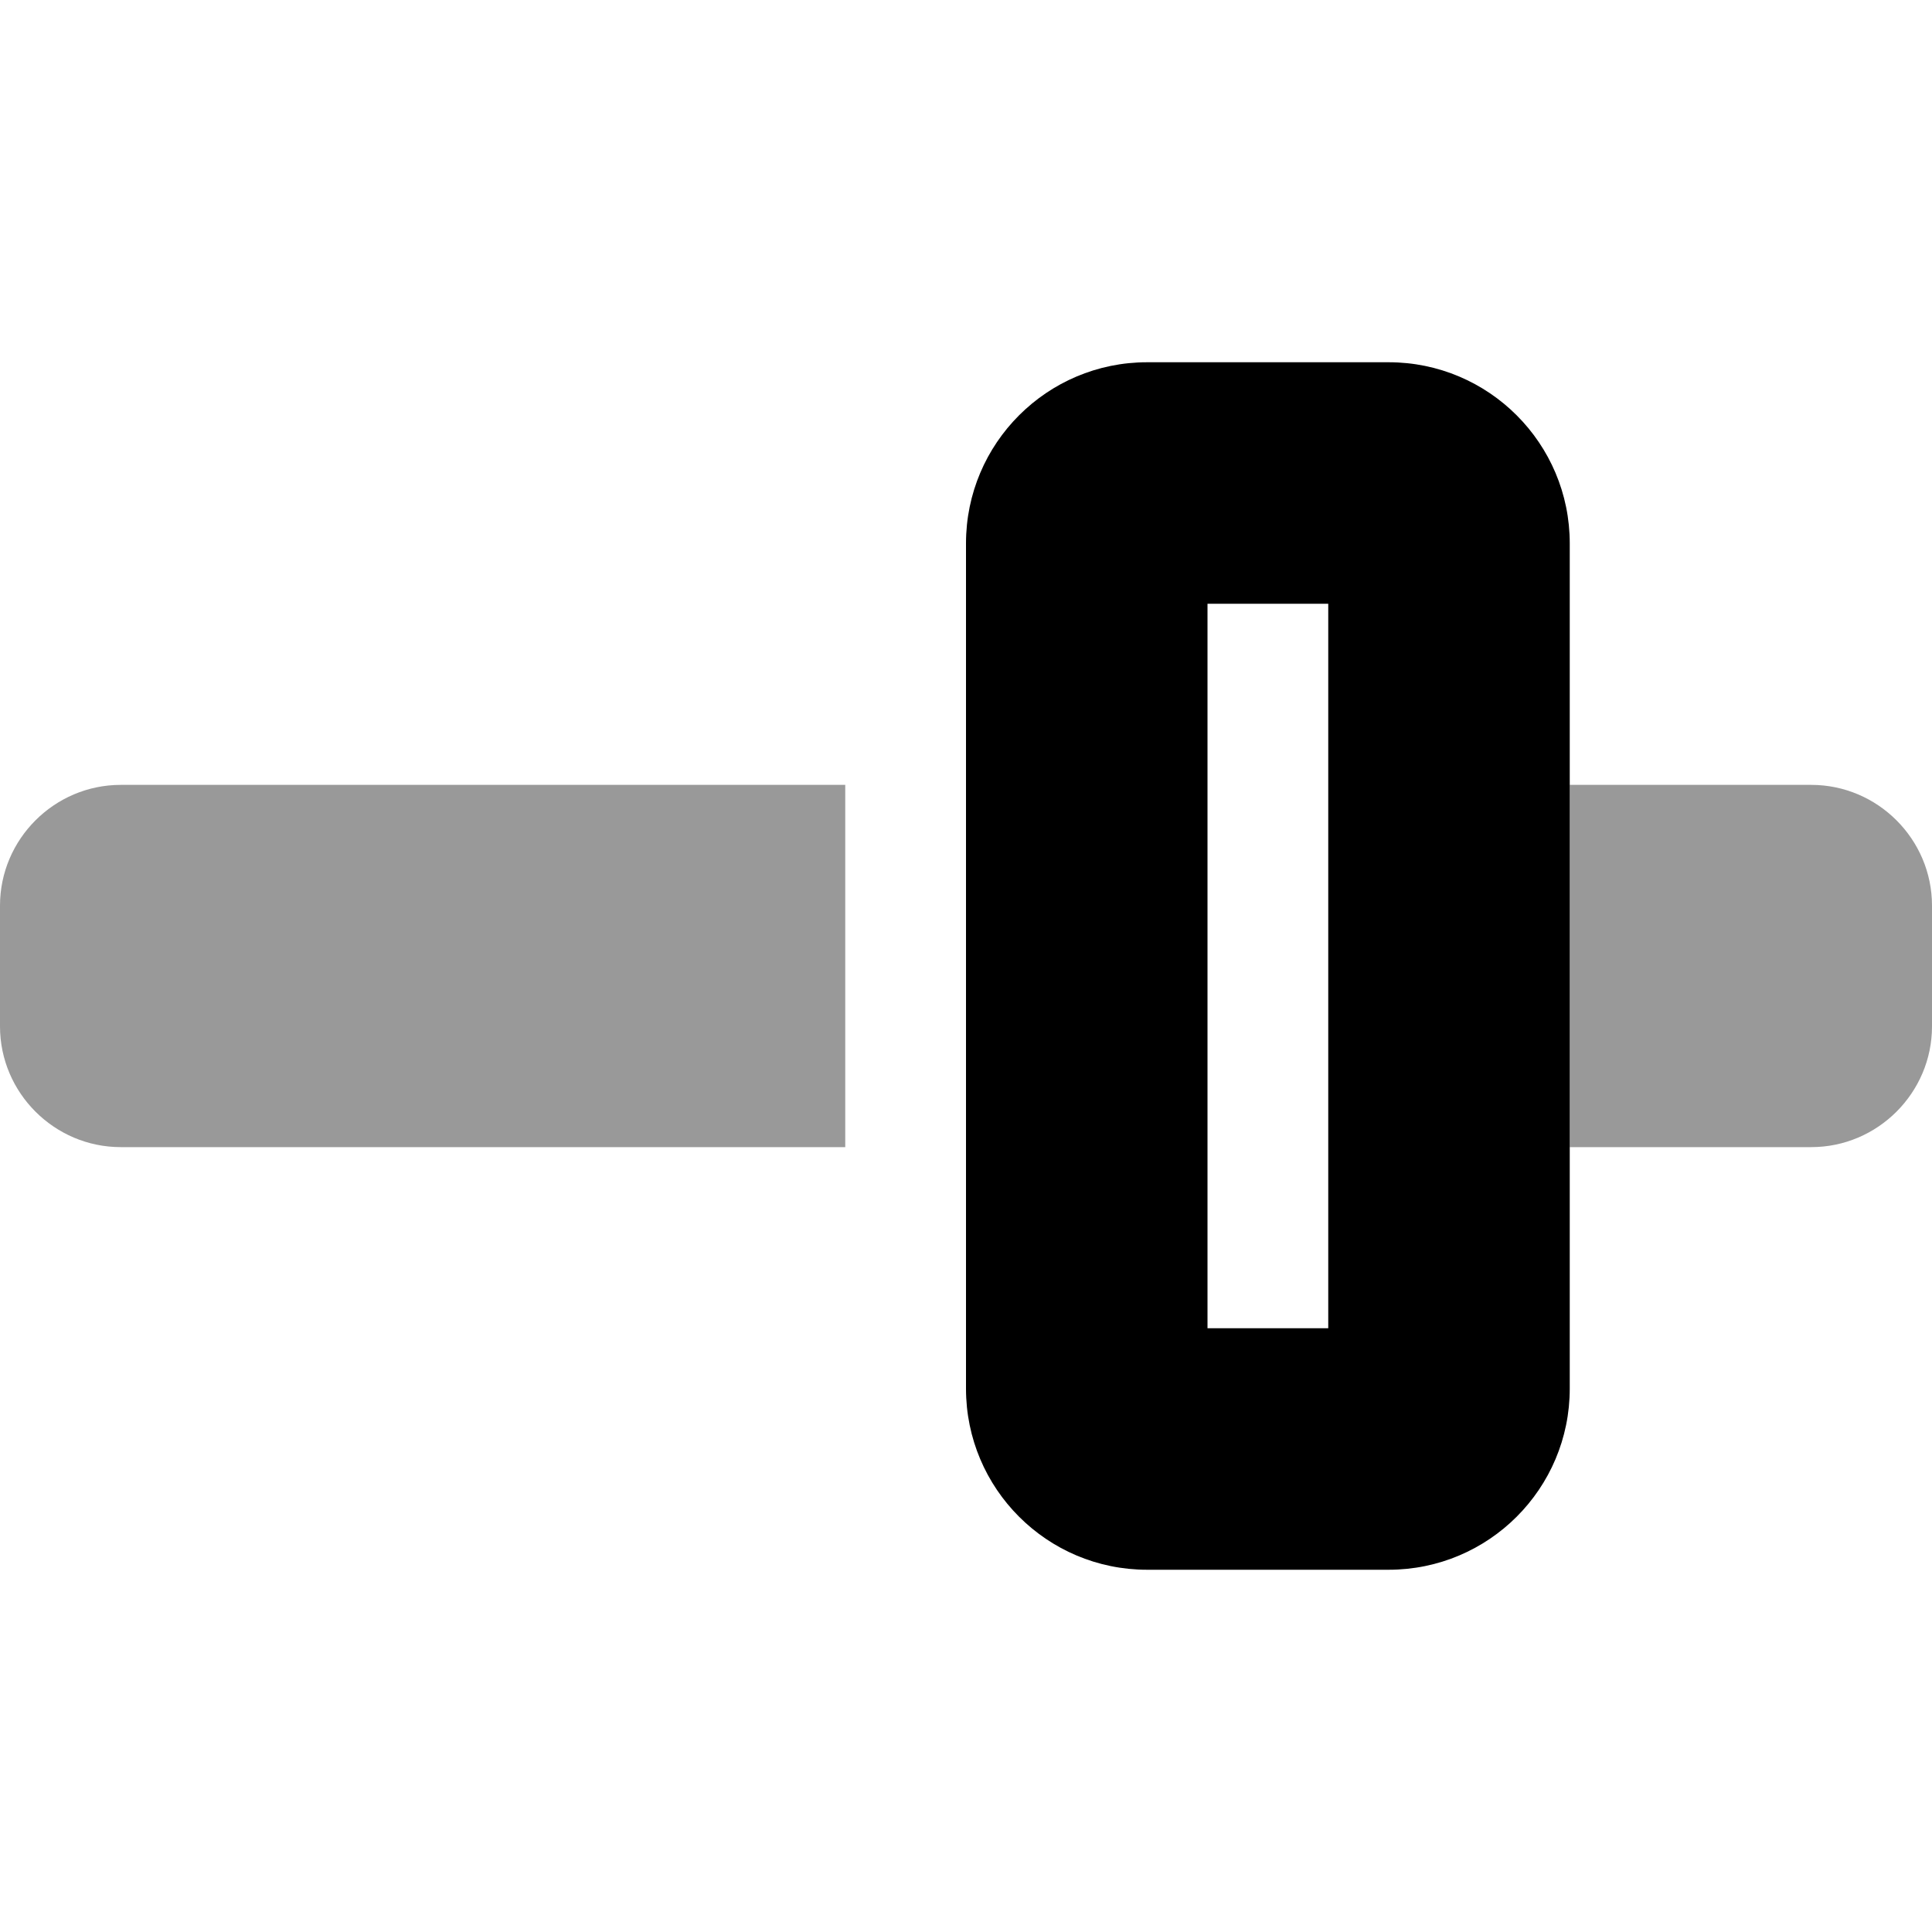
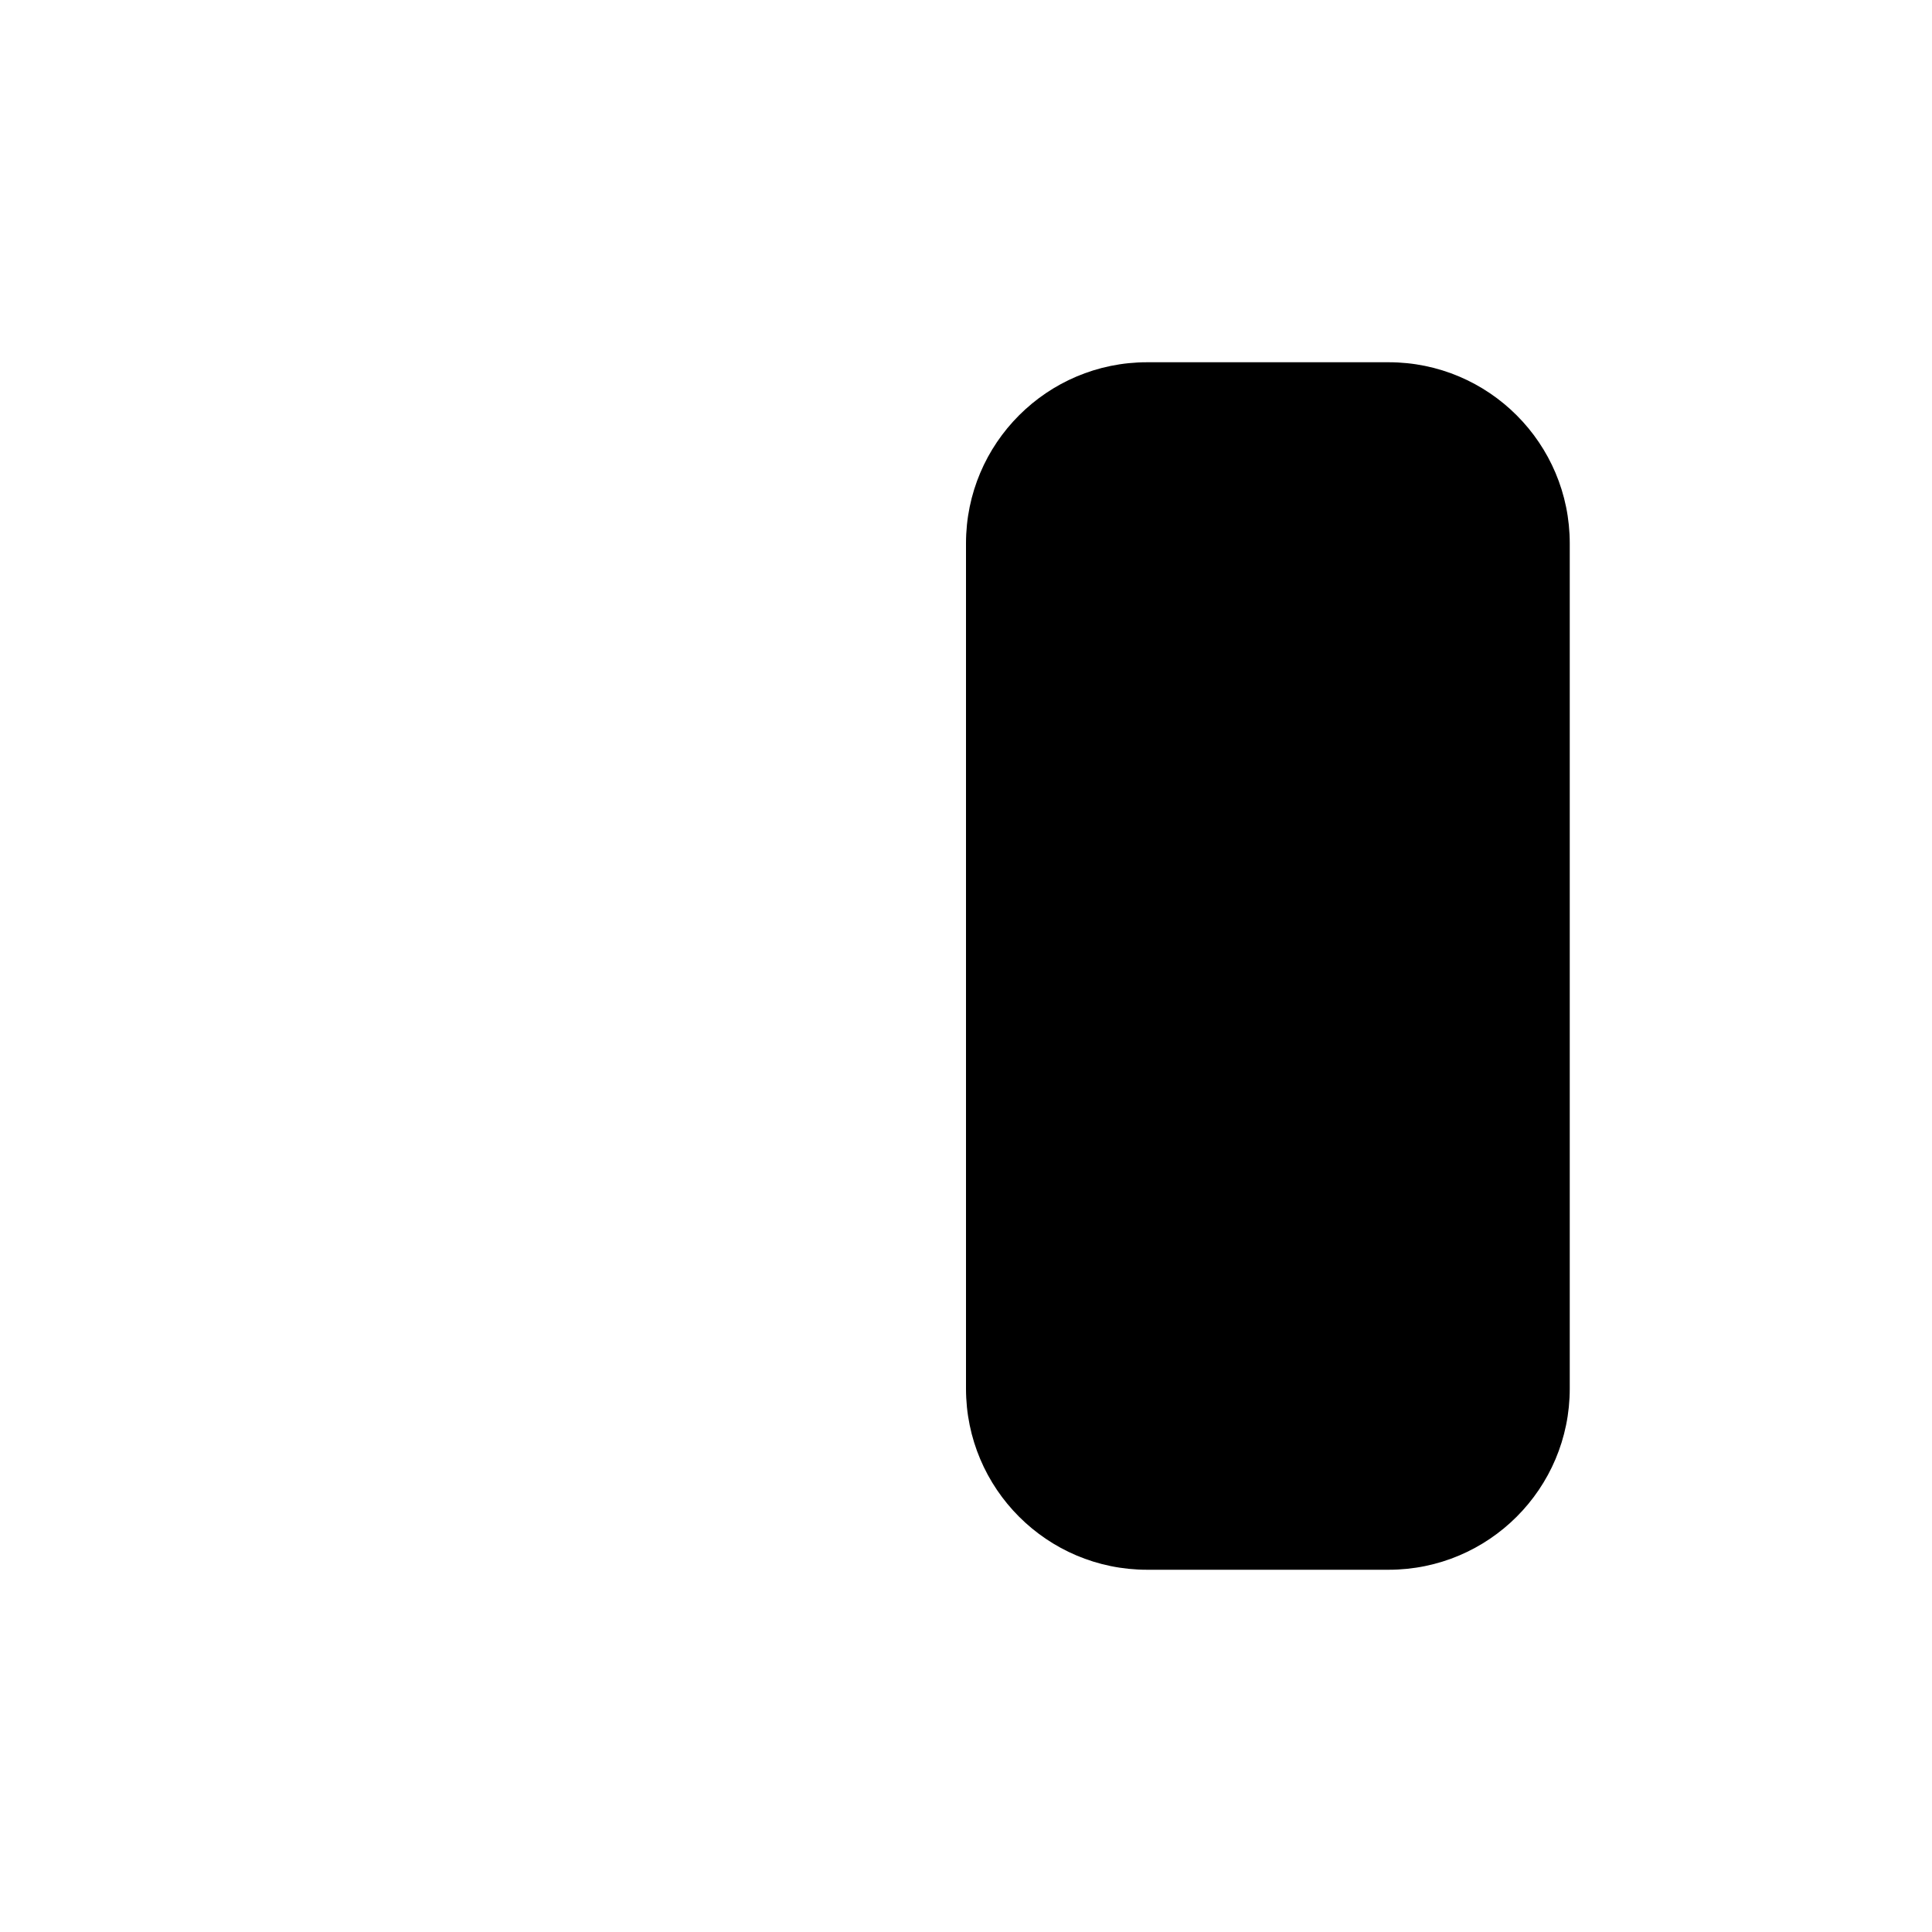
<svg xmlns="http://www.w3.org/2000/svg" viewBox="0 0 512 512">
  <defs>
    <style>.fa-secondary{opacity:.4}</style>
  </defs>
-   <path class="fa-primary" d="M368 96h-64C277.5 96 256 117.5 256 144v224c0 26.51 21.49 48 48 48h64c26.51 0 48-21.49 48-48v-224C416 117.5 394.5 96 368 96zM352 352h-32V160h32V352z" />
-   <path class="fa-secondary" d="M0 240v32c0 17.6 14.4 32 32 32h192v-96H32C14.4 208 0 222.4 0 240zM480 208h-64v96h64c17.6 0 32-14.4 32-32v-32C512 222.4 497.6 208 480 208z" />
+   <path class="fa-primary" d="M368 96h-64C277.5 96 256 117.5 256 144v224c0 26.51 21.49 48 48 48h64c26.51 0 48-21.49 48-48v-224C416 117.5 394.5 96 368 96zh-32V160h32V352z" />
</svg>